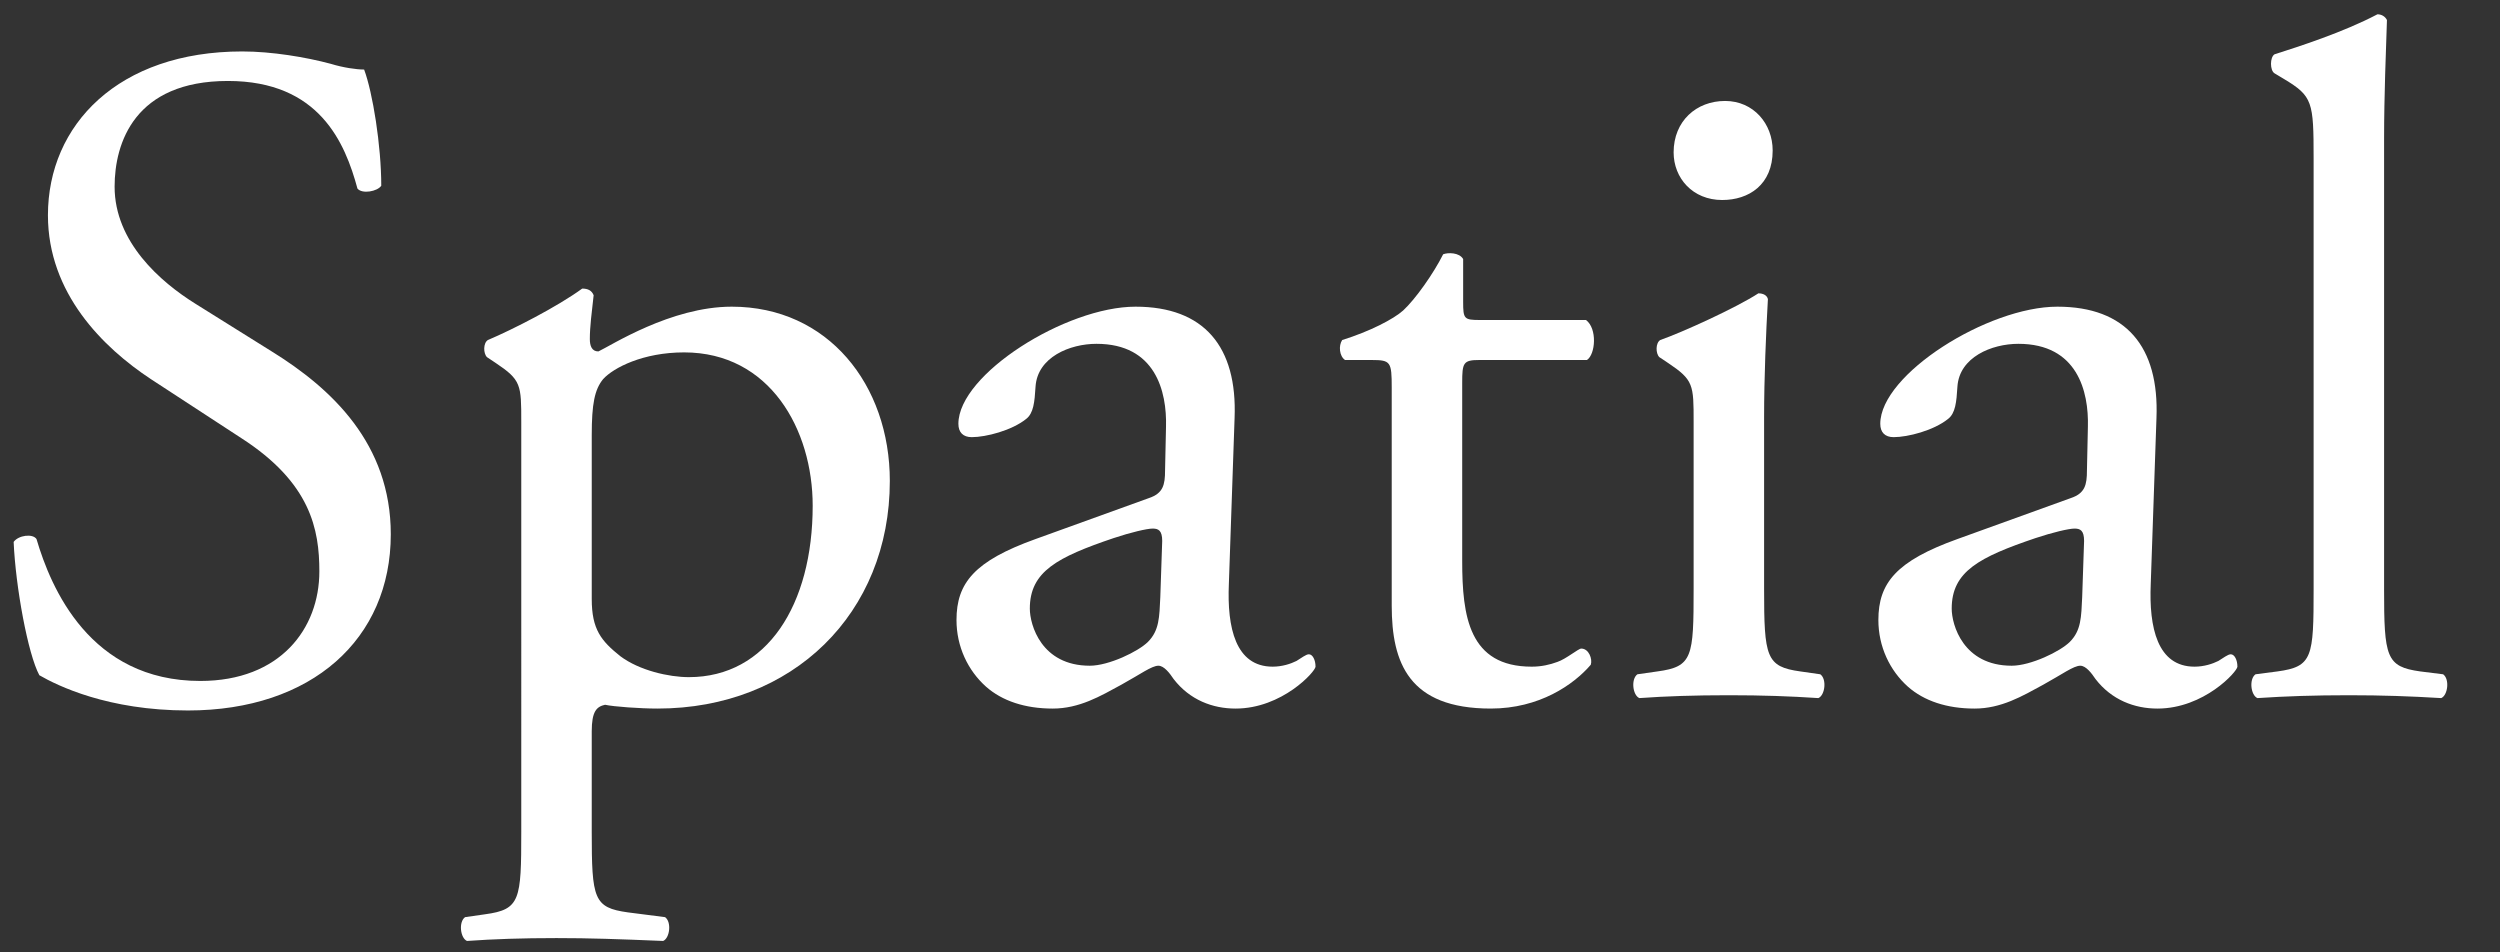
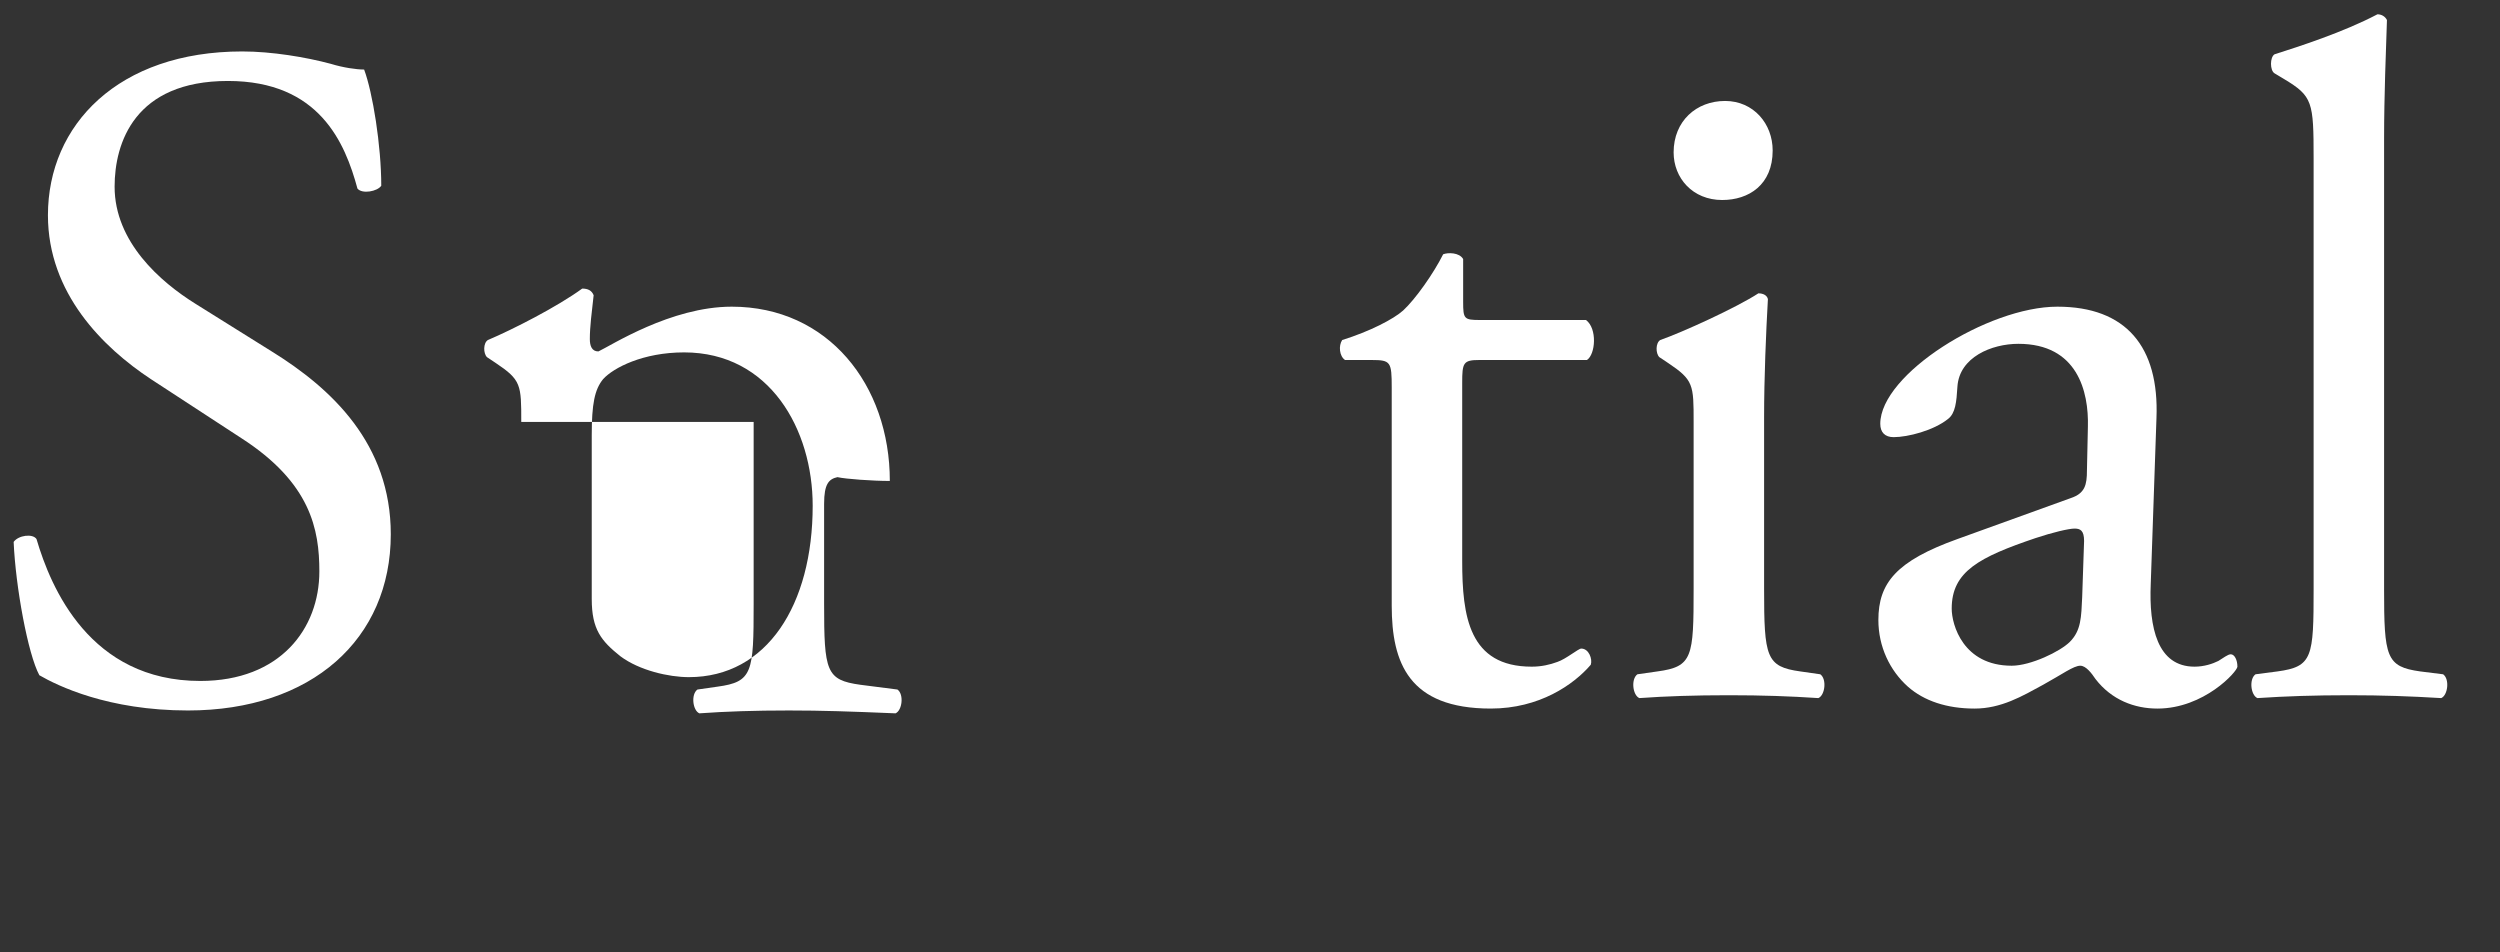
<svg xmlns="http://www.w3.org/2000/svg" version="1.1" id="レイヤー_1" x="0px" y="0px" width="525px" height="200px" viewBox="0 0 525 200" enable-background="new 0 0 525 200" xml:space="preserve">
  <rect x="0" y="0" width="525" height="200" fill="#333333" stroke="none" />
  <g>
    <path fill="#FFFFFF" d="M39.465,149.2c-16.799,0-27.399-5.2-31.199-7.399c-2.399-4.4-5-18.601-5.399-28c1-1.4,4-1.801,4.8-0.6   C10.667,123.4,18.866,143,42.066,143c16.8,0,24.999-11,24.999-23c0-8.799-1.8-18.6-16.399-27.999l-19-12.4   c-9.999-6.6-21.6-18-21.6-34.399c0-19,14.8-34.399,40.8-34.399c6.2,0,13.399,1.2,18.6,2.6c2.6,0.8,5.4,1.2,7,1.2   c1.8,4.8,3.6,16,3.6,24.399c-0.8,1.2-4,1.8-5,0.6c-2.6-9.6-8-22.6-27.199-22.6c-19.6,0-23.8,13-23.8,22.2c0,11.6,9.6,20,17,24.6   l16,10c12.6,7.8,24.999,19.399,24.999,38.4C82.065,134.2,65.465,149.2,39.465,149.2z" />
-     <path fill="#FFFFFF" d="M109.466,88.601c0-7.8,0-8.8-5.4-12.4l-1.8-1.2c-0.8-0.8-0.8-3,0.2-3.6c5.2-2.2,14.6-7,19.8-10.8   c1.2,0,2,0.4,2.399,1.4c-0.399,3.6-0.8,6.6-0.8,9.2c0,1.4,0.4,2.6,1.8,2.6c2.601-1.2,15.2-9.4,28-9.4   c20.199,0,33.199,16.399,33.199,36.599c0,27.801-20.399,47.8-48.799,47.8c-3.601,0-9.2-0.399-11-0.8c-1.8,0.4-2.8,1.4-2.8,5.6v21   c0,14.2,0.399,16,7.6,17l7.8,1c1.4,1,1,4.399-0.4,5c-9.6-0.4-15.399-0.601-22.399-0.601c-7.199,0-13.199,0.2-18.8,0.601   c-1.399-0.601-1.8-4-0.399-5l4.199-0.601c7.4-1,7.601-3,7.601-17.399V88.601z M124.266,125.801c0,6.399,2,8.799,6,12   c4,3,10.199,4.399,14.399,4.399c16.399,0,26-15.2,26-35.999c0-16-9-32.2-27-32.2c-8.6,0-14.8,3.2-17,5.6   c-1.8,2.2-2.399,5.2-2.399,11.8V125.801z" />
-     <path fill="#FFFFFF" d="M241.263,104.601c3-1,3.399-2.8,3.399-5.8l0.2-9.2c0.2-7.4-2.2-17.4-14.6-17.4c-5.6,0-12.399,2.8-12.8,9   c-0.2,3.2-0.4,5.6-2,6.8c-3,2.4-8.399,3.8-11.399,3.8c-1.801,0-2.801-1-2.801-2.8c0-10.4,22.601-24.6,37.2-24.6   c14.399,0,21.399,8.4,20.8,23.399l-1.2,34.8c-0.4,9.2,1.399,17.399,9.199,17.399c2,0,3.801-0.6,5-1.199c1-0.601,2-1.4,2.601-1.4   c0.8,0,1.399,1.199,1.399,2.6c0,1-7,8.8-16.8,8.8c-4.8,0-9.6-1.8-12.999-6.2c-0.801-1.199-2-2.799-3.2-2.799   c-1.4,0-3.8,1.799-7.8,3.999c-4.4,2.4-8.8,5-14.4,5c-5.8,0-10.6-1.6-13.999-4.6c-3.801-3.399-6.2-8.399-6.2-14   c0-7.8,3.8-12.399,16.6-16.999L241.263,104.601z M228.863,139.801c4,0,10.2-3,12.2-5c2.4-2.4,2.4-5.201,2.6-9.4l0.4-11.8   c0-2.2-0.8-2.601-2-2.601s-4.6,0.801-8.2,2c-11.8,4-17.6,7-17.6,14.801C216.263,131.2,218.664,139.801,228.863,139.801z" />
+     <path fill="#FFFFFF" d="M109.466,88.601c0-7.8,0-8.8-5.4-12.4l-1.8-1.2c-0.8-0.8-0.8-3,0.2-3.6c5.2-2.2,14.6-7,19.8-10.8   c1.2,0,2,0.4,2.399,1.4c-0.399,3.6-0.8,6.6-0.8,9.2c0,1.4,0.4,2.6,1.8,2.6c2.601-1.2,15.2-9.4,28-9.4   c20.199,0,33.199,16.399,33.199,36.599c-3.601,0-9.2-0.399-11-0.8c-1.8,0.4-2.8,1.4-2.8,5.6v21   c0,14.2,0.399,16,7.6,17l7.8,1c1.4,1,1,4.399-0.4,5c-9.6-0.4-15.399-0.601-22.399-0.601c-7.199,0-13.199,0.2-18.8,0.601   c-1.399-0.601-1.8-4-0.399-5l4.199-0.601c7.4-1,7.601-3,7.601-17.399V88.601z M124.266,125.801c0,6.399,2,8.799,6,12   c4,3,10.199,4.399,14.399,4.399c16.399,0,26-15.2,26-35.999c0-16-9-32.2-27-32.2c-8.6,0-14.8,3.2-17,5.6   c-1.8,2.2-2.399,5.2-2.399,11.8V125.801z" />
    <path fill="#FFFFFF" d="M310.662,75.601c-3.399,0-3.6,0.6-3.6,4.8v37.4c0,11.6,1.4,22.199,14.6,22.199c2,0,3.8-0.4,5.4-1   c1.8-0.6,4.399-2.8,5-2.8c1.6,0,2.399,2.2,2,3.399c-3.601,4.2-10.8,9.2-21,9.2c-17.2,0-20.8-9.6-20.8-21.6V81.401   c0-5.4-0.2-5.8-4.2-5.8h-5.6c-1.2-0.8-1.399-3-0.6-4.2c5.8-1.8,10.8-4.4,12.8-6.2c2.6-2.4,6.399-7.8,8.399-11.8   c1-0.4,3.4-0.4,4.2,1v9c0,3.6,0.2,3.8,3.6,3.8h22.2c2.399,1.8,2,7.2,0.199,8.4H310.662z" />
    <path fill="#FFFFFF" d="M355.661,88.601c0-7.8,0-8.8-5.399-12.4l-1.801-1.2c-0.8-0.8-0.8-3,0.2-3.6c4.601-1.6,16-6.8,20.6-9.8   c1,0,1.8,0.4,2,1.2c-0.399,7-0.8,16.6-0.8,24.8v36c0,14.399,0.4,16.399,7.6,17.399l4.2,0.6c1.4,1,1,4.4-0.4,5   c-5.999-0.399-11.8-0.6-18.799-0.6c-7.2,0-13.2,0.2-18.8,0.6c-1.4-0.6-1.8-4-0.4-5l4.2-0.6c7.399-1,7.6-3,7.6-17.399V88.601z    M372.26,31.602c0,7.2-5,10.4-10.6,10.4c-6.2,0-10.2-4.6-10.2-10c0-6.6,4.8-10.8,10.8-10.8S372.26,26.002,372.26,31.602z" />
    <path fill="#FFFFFF" d="M434.858,104.601c3-1,3.399-2.8,3.399-5.8l0.2-9.2c0.2-7.4-2.2-17.4-14.6-17.4c-5.6,0-12.399,2.8-12.8,9   c-0.2,3.2-0.4,5.6-2,6.8c-3,2.4-8.399,3.8-11.399,3.8c-1.801,0-2.801-1-2.801-2.8c0-10.4,22.601-24.6,37.2-24.6   c14.399,0,21.399,8.4,20.8,23.399l-1.2,34.8c-0.4,9.2,1.399,17.399,9.199,17.399c2,0,3.801-0.6,5-1.199c1-0.601,2-1.4,2.601-1.4   c0.8,0,1.399,1.199,1.399,2.6c0,1-7,8.8-16.8,8.8c-4.8,0-9.6-1.8-12.999-6.2c-0.801-1.199-2-2.799-3.2-2.799   c-1.4,0-3.8,1.799-7.8,3.999c-4.4,2.4-8.8,5-14.4,5c-5.8,0-10.6-1.6-13.999-4.6c-3.801-3.399-6.2-8.399-6.2-14   c0-7.8,3.8-12.399,16.6-16.999L434.858,104.601z M422.458,139.801c4,0,10.2-3,12.2-5c2.4-2.4,2.4-5.201,2.6-9.4l0.4-11.8   c0-2.2-0.8-2.601-2-2.601s-4.6,0.801-8.2,2c-11.8,4-17.6,7-17.6,14.801C409.858,131.2,412.258,139.801,422.458,139.801z" />
    <path fill="#FFFFFF" d="M500.656,123.601c0,14.399,0.4,16.399,7.6,17.399l4.8,0.6c1.4,1,1,4.4-0.399,5   c-6.6-0.399-12.399-0.6-19.399-0.6c-7.2,0-13.2,0.2-19.2,0.6c-1.399-0.6-1.8-4-0.399-5l4.6-0.6c7.399-1,7.6-3,7.6-17.399V33.202   c0-11.8-0.2-13-6.2-16.6l-2-1.2c-1-0.6-1-3.4,0-4c5-1.6,14.4-4.6,21.601-8.4c0.8,0,1.6,0.4,1.999,1.2c-0.199,6-0.6,16-0.6,24.8   V123.601z" />
  </g>
</svg>